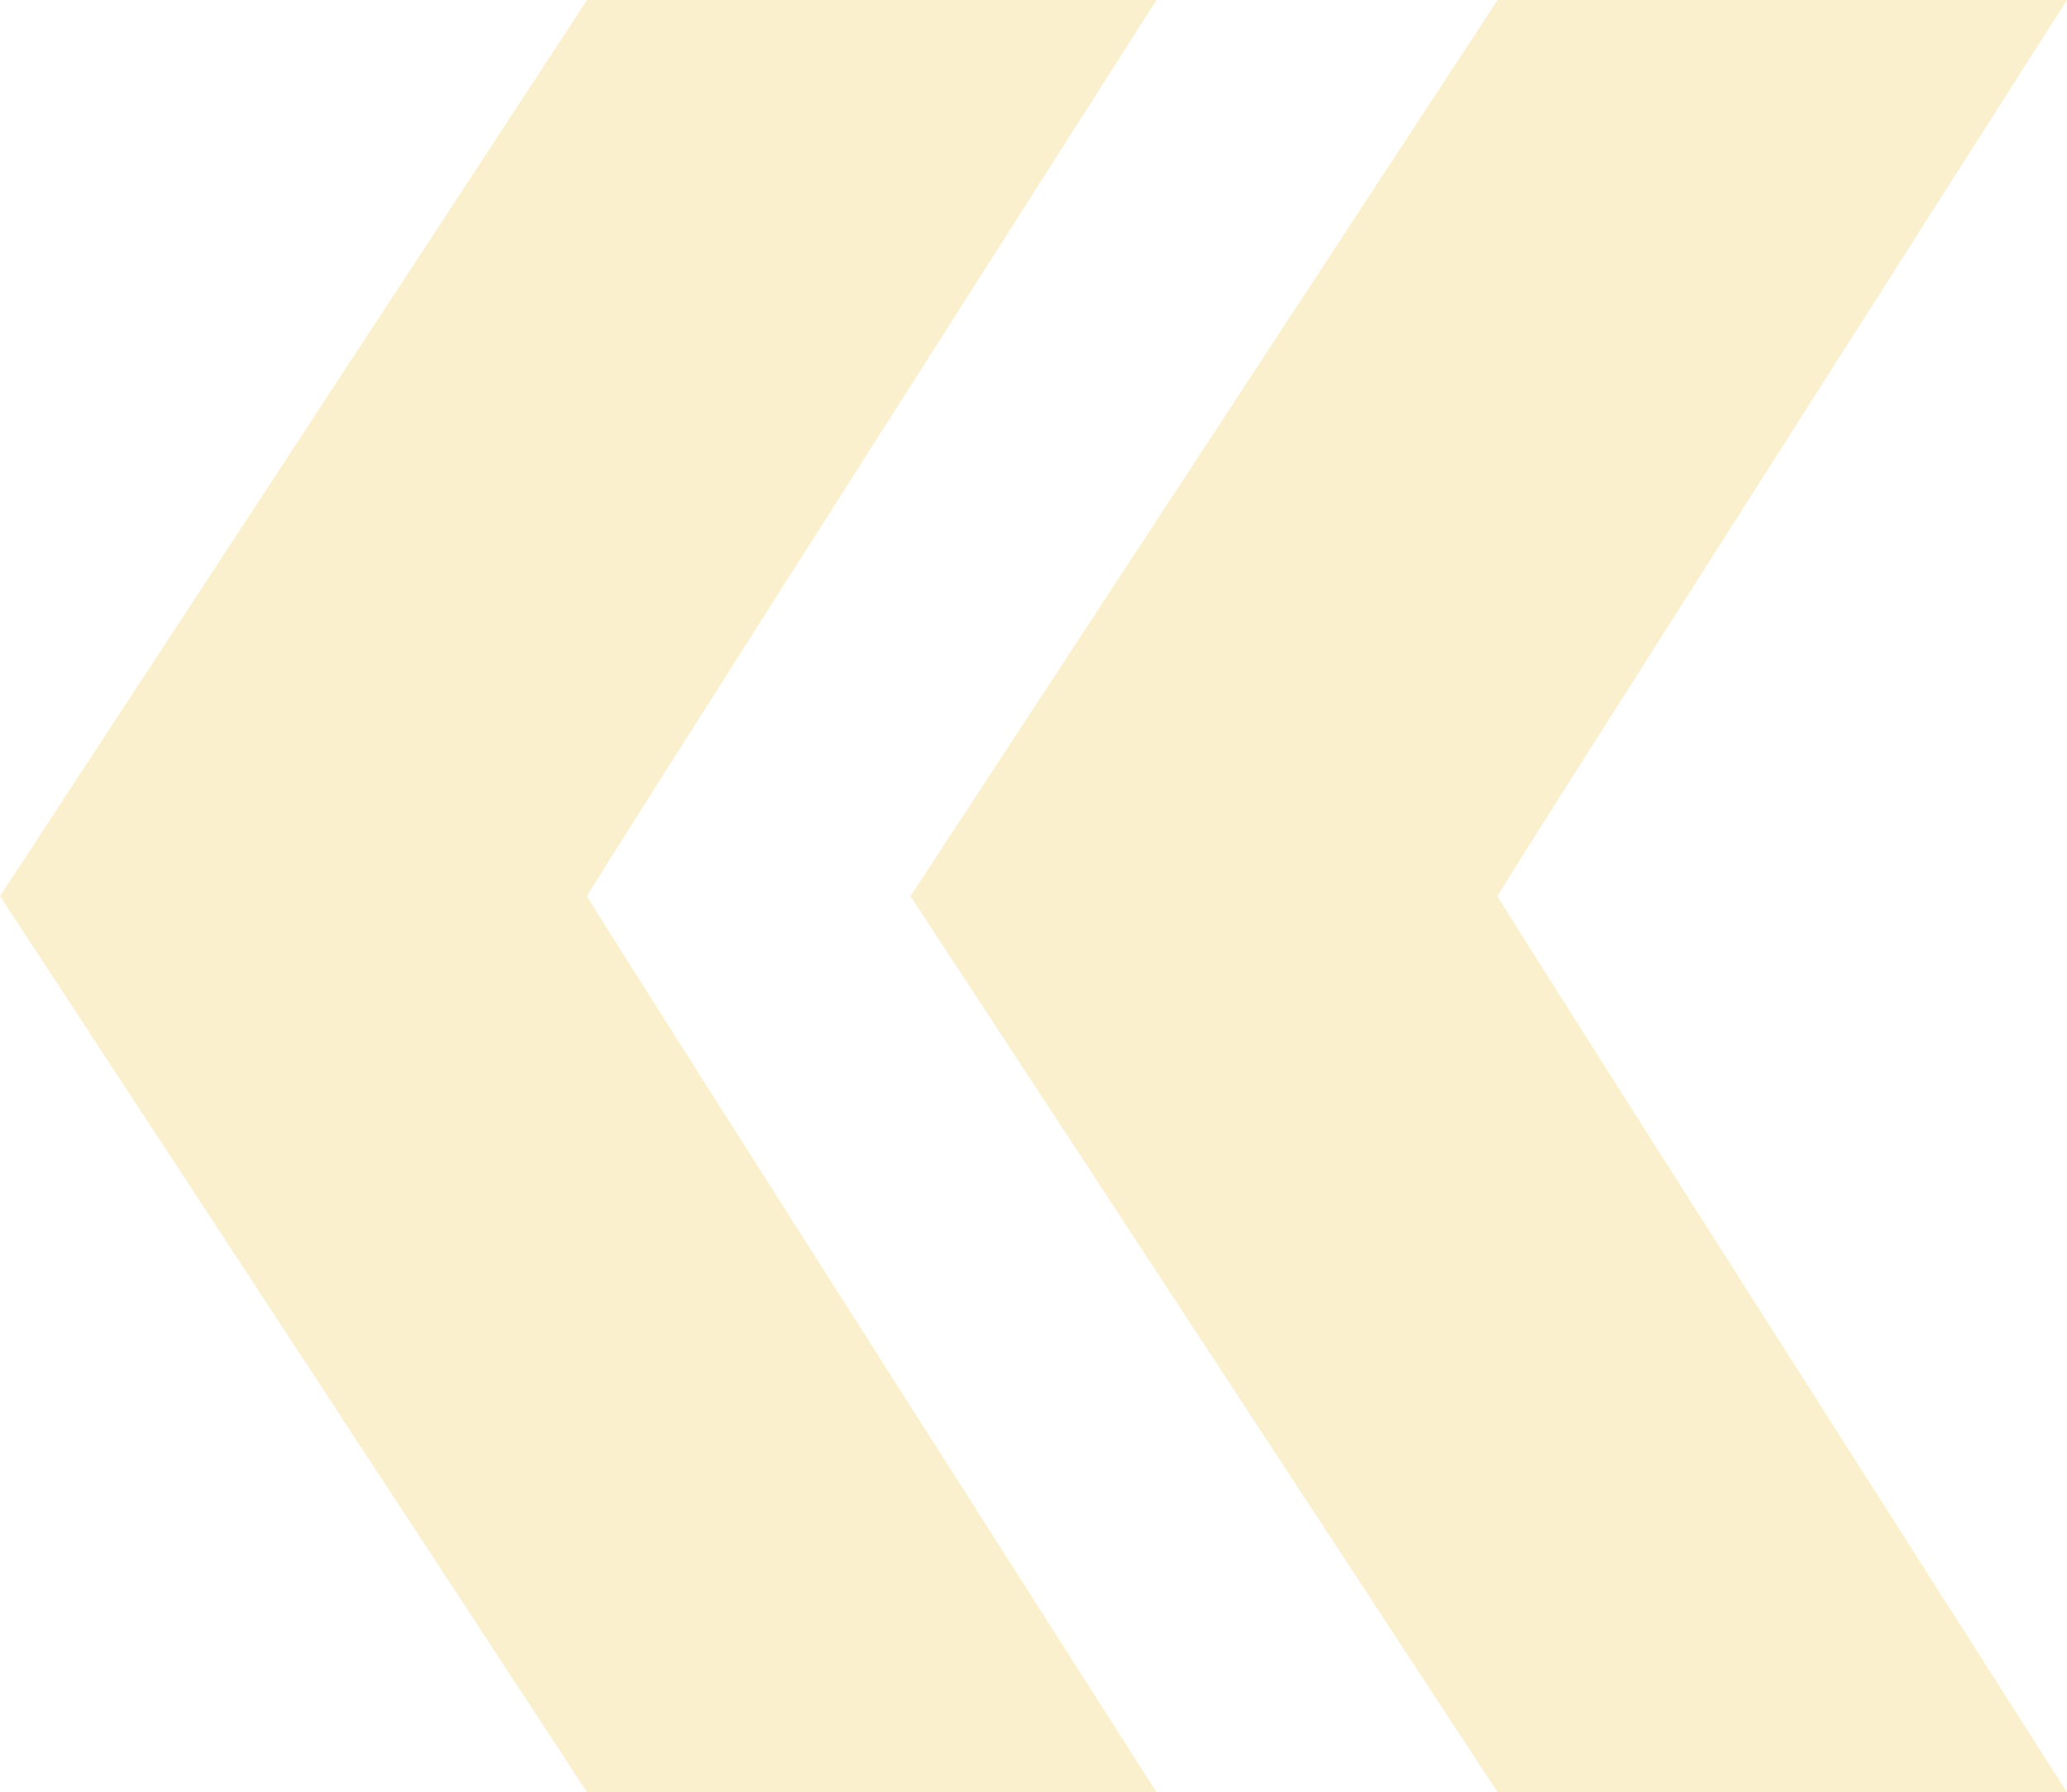
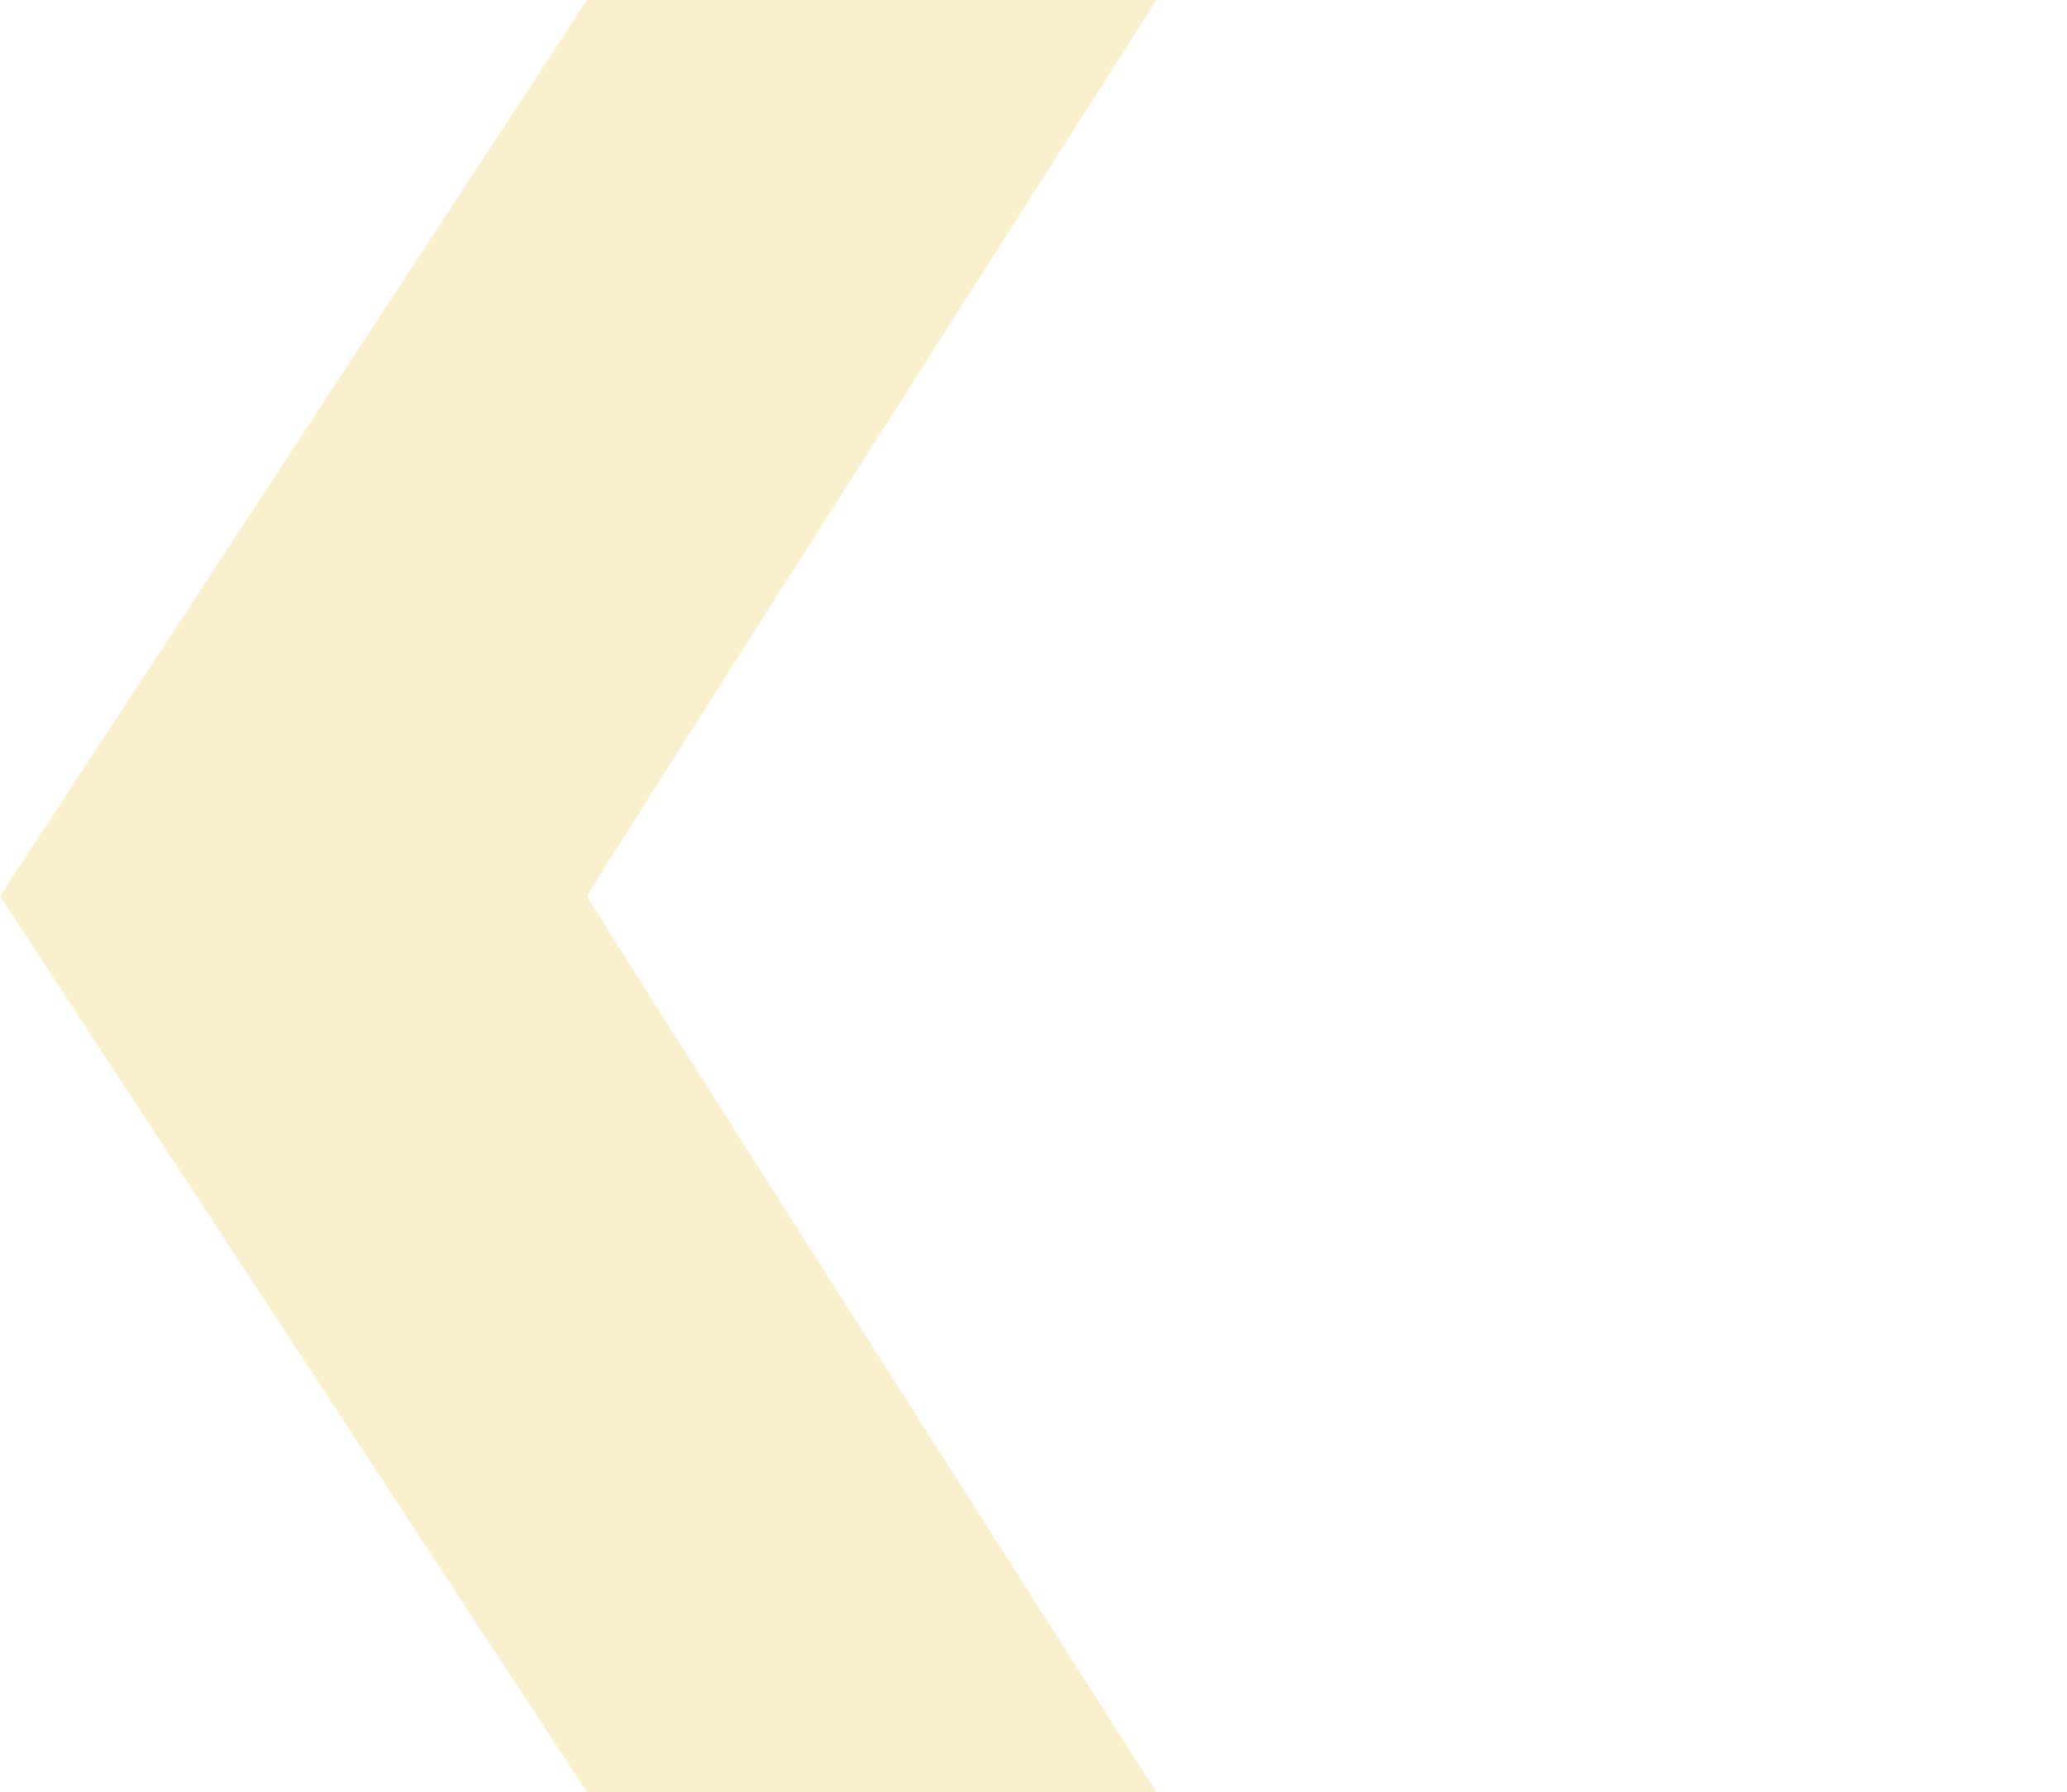
<svg xmlns="http://www.w3.org/2000/svg" width="624.5" height="541.411" viewBox="0 0 624.5 541.411">
  <g transform="translate(-1430.792 -1235.906)" opacity="0.2">
-     <path d="M1955.754,1588.069H1783.7l-177.37,270.706L1783.7,2129.48h172.05s-172.05-269.7-172.05-270.705S1955.754,1588.069,1955.754,1588.069Z" transform="translate(99.538 -352.163)" fill="#eab308" />
    <path d="M1955.754,1588.069H1783.7l-177.37,270.706L1783.7,2129.48h172.05s-172.05-269.7-172.05-270.705S1955.754,1588.069,1955.754,1588.069Z" transform="translate(-175.541 -352.163)" fill="#eab308" />
  </g>
</svg>